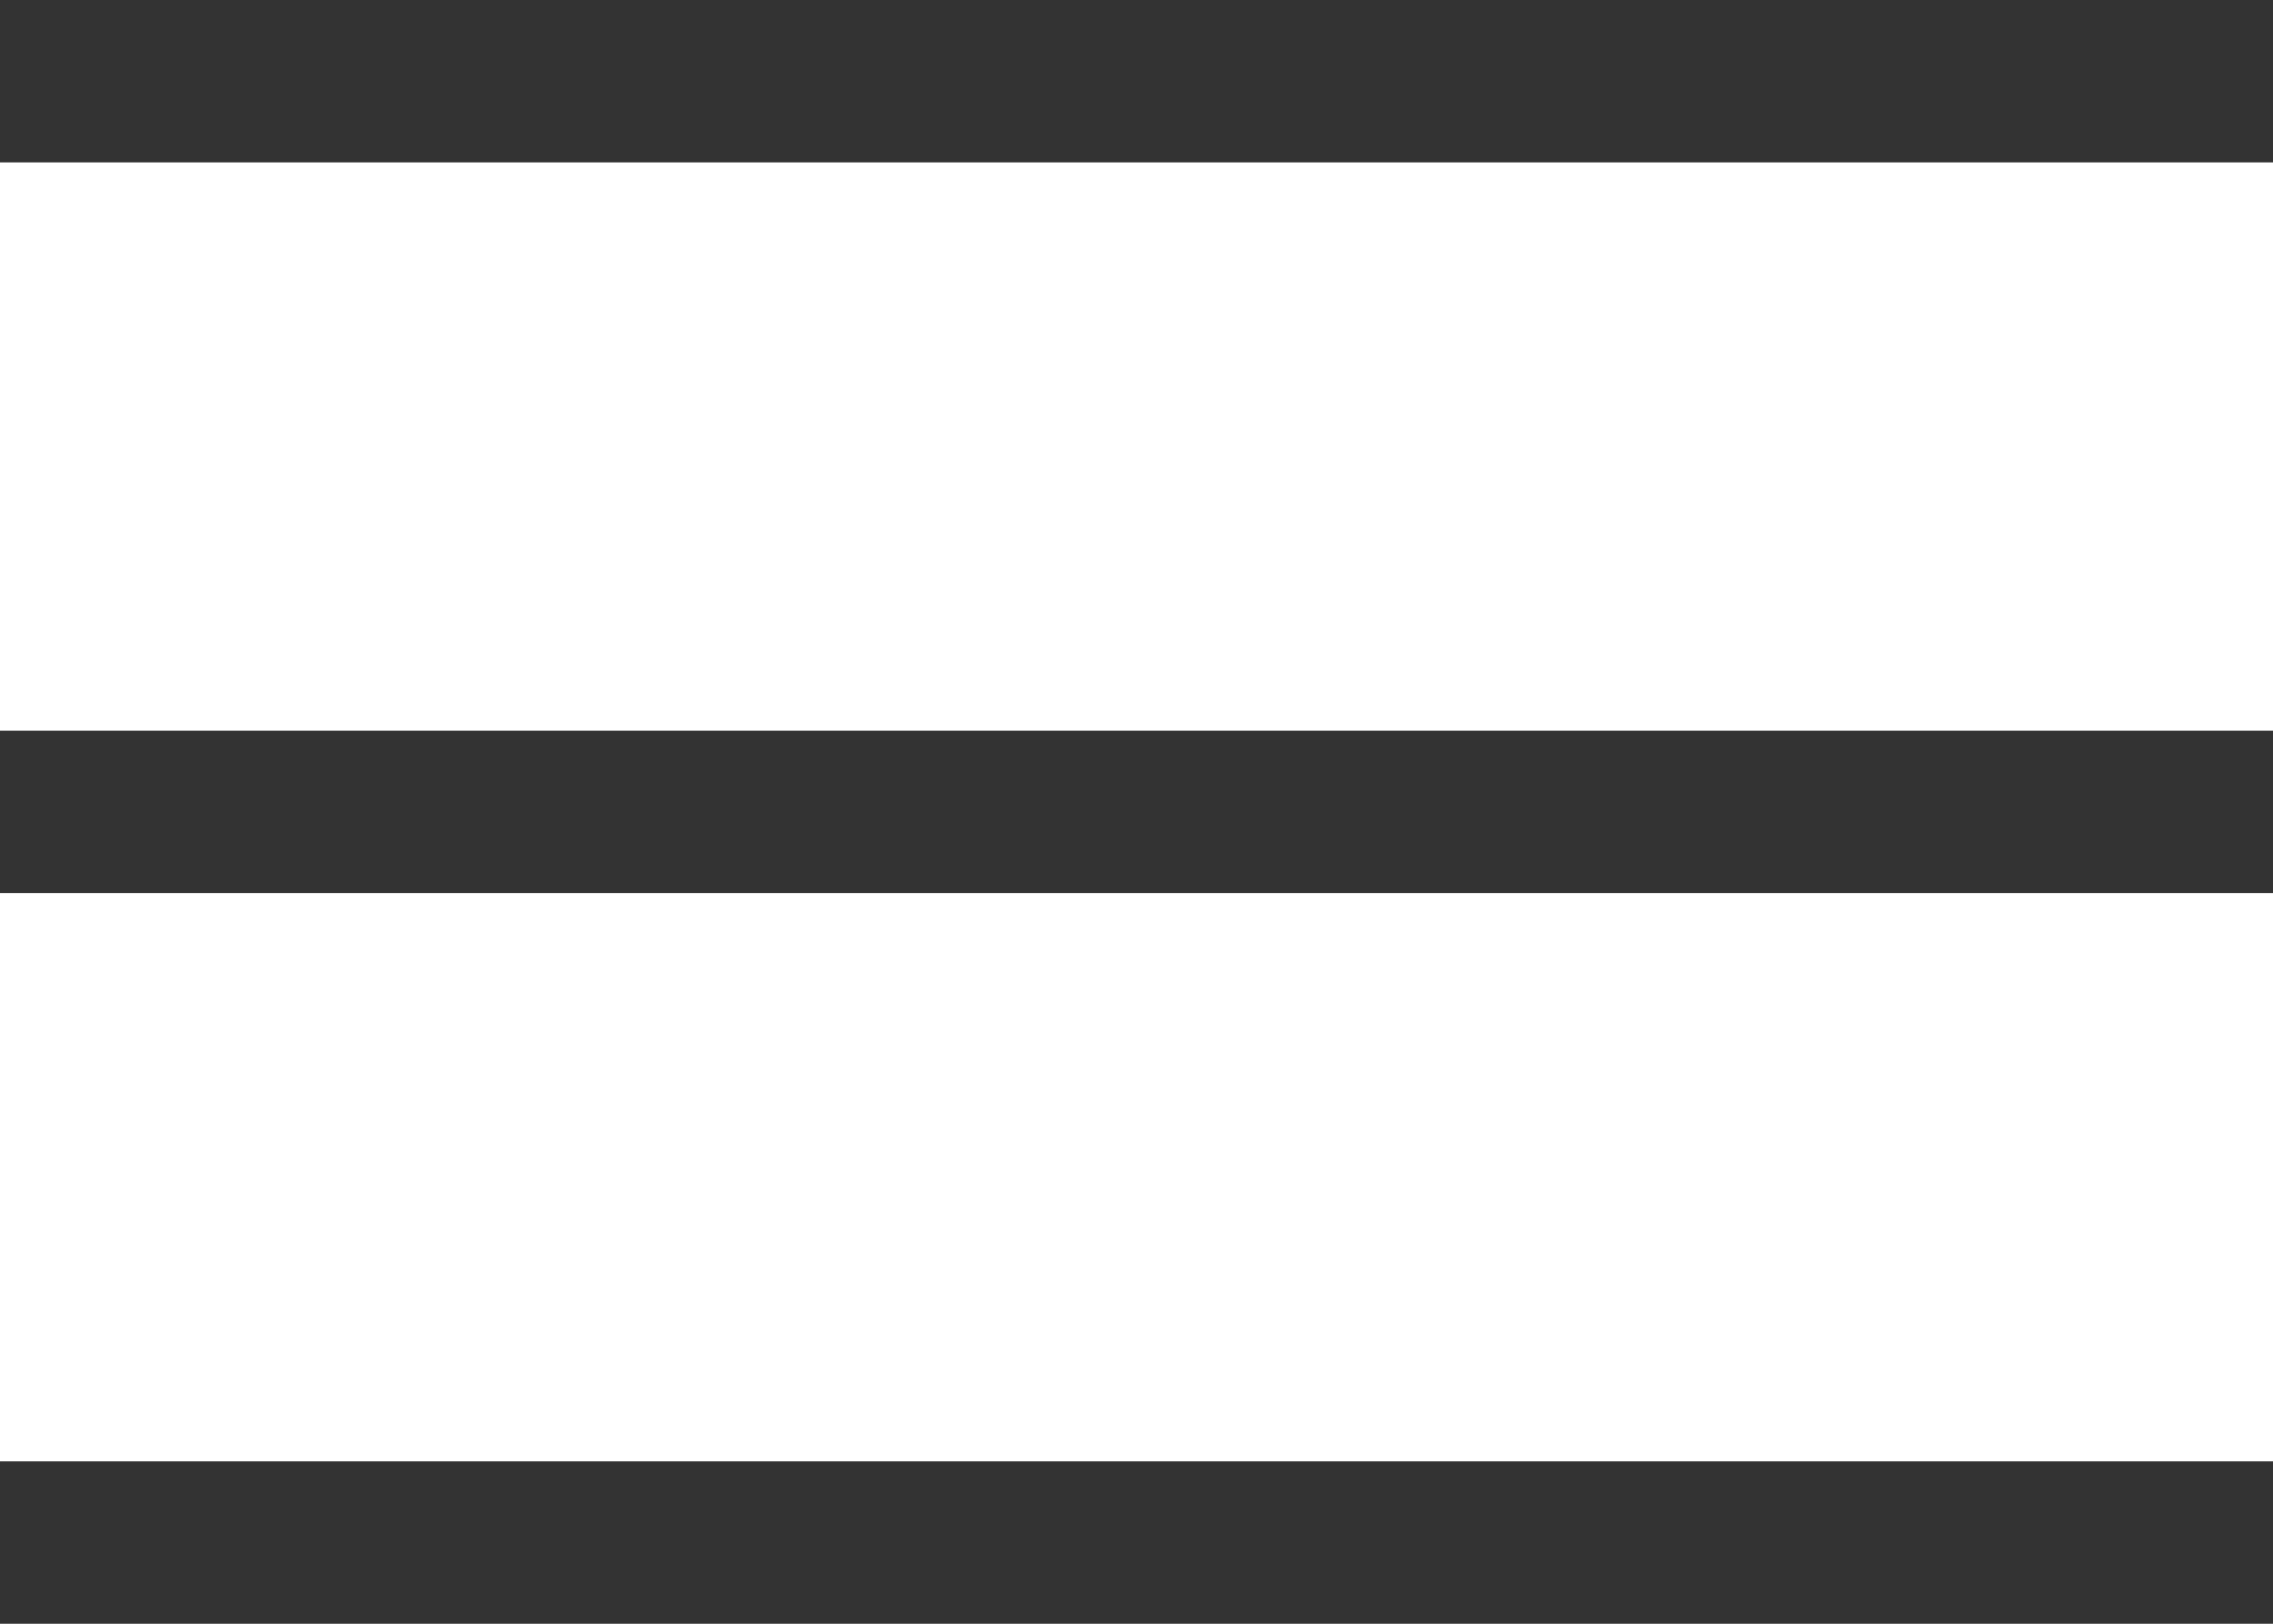
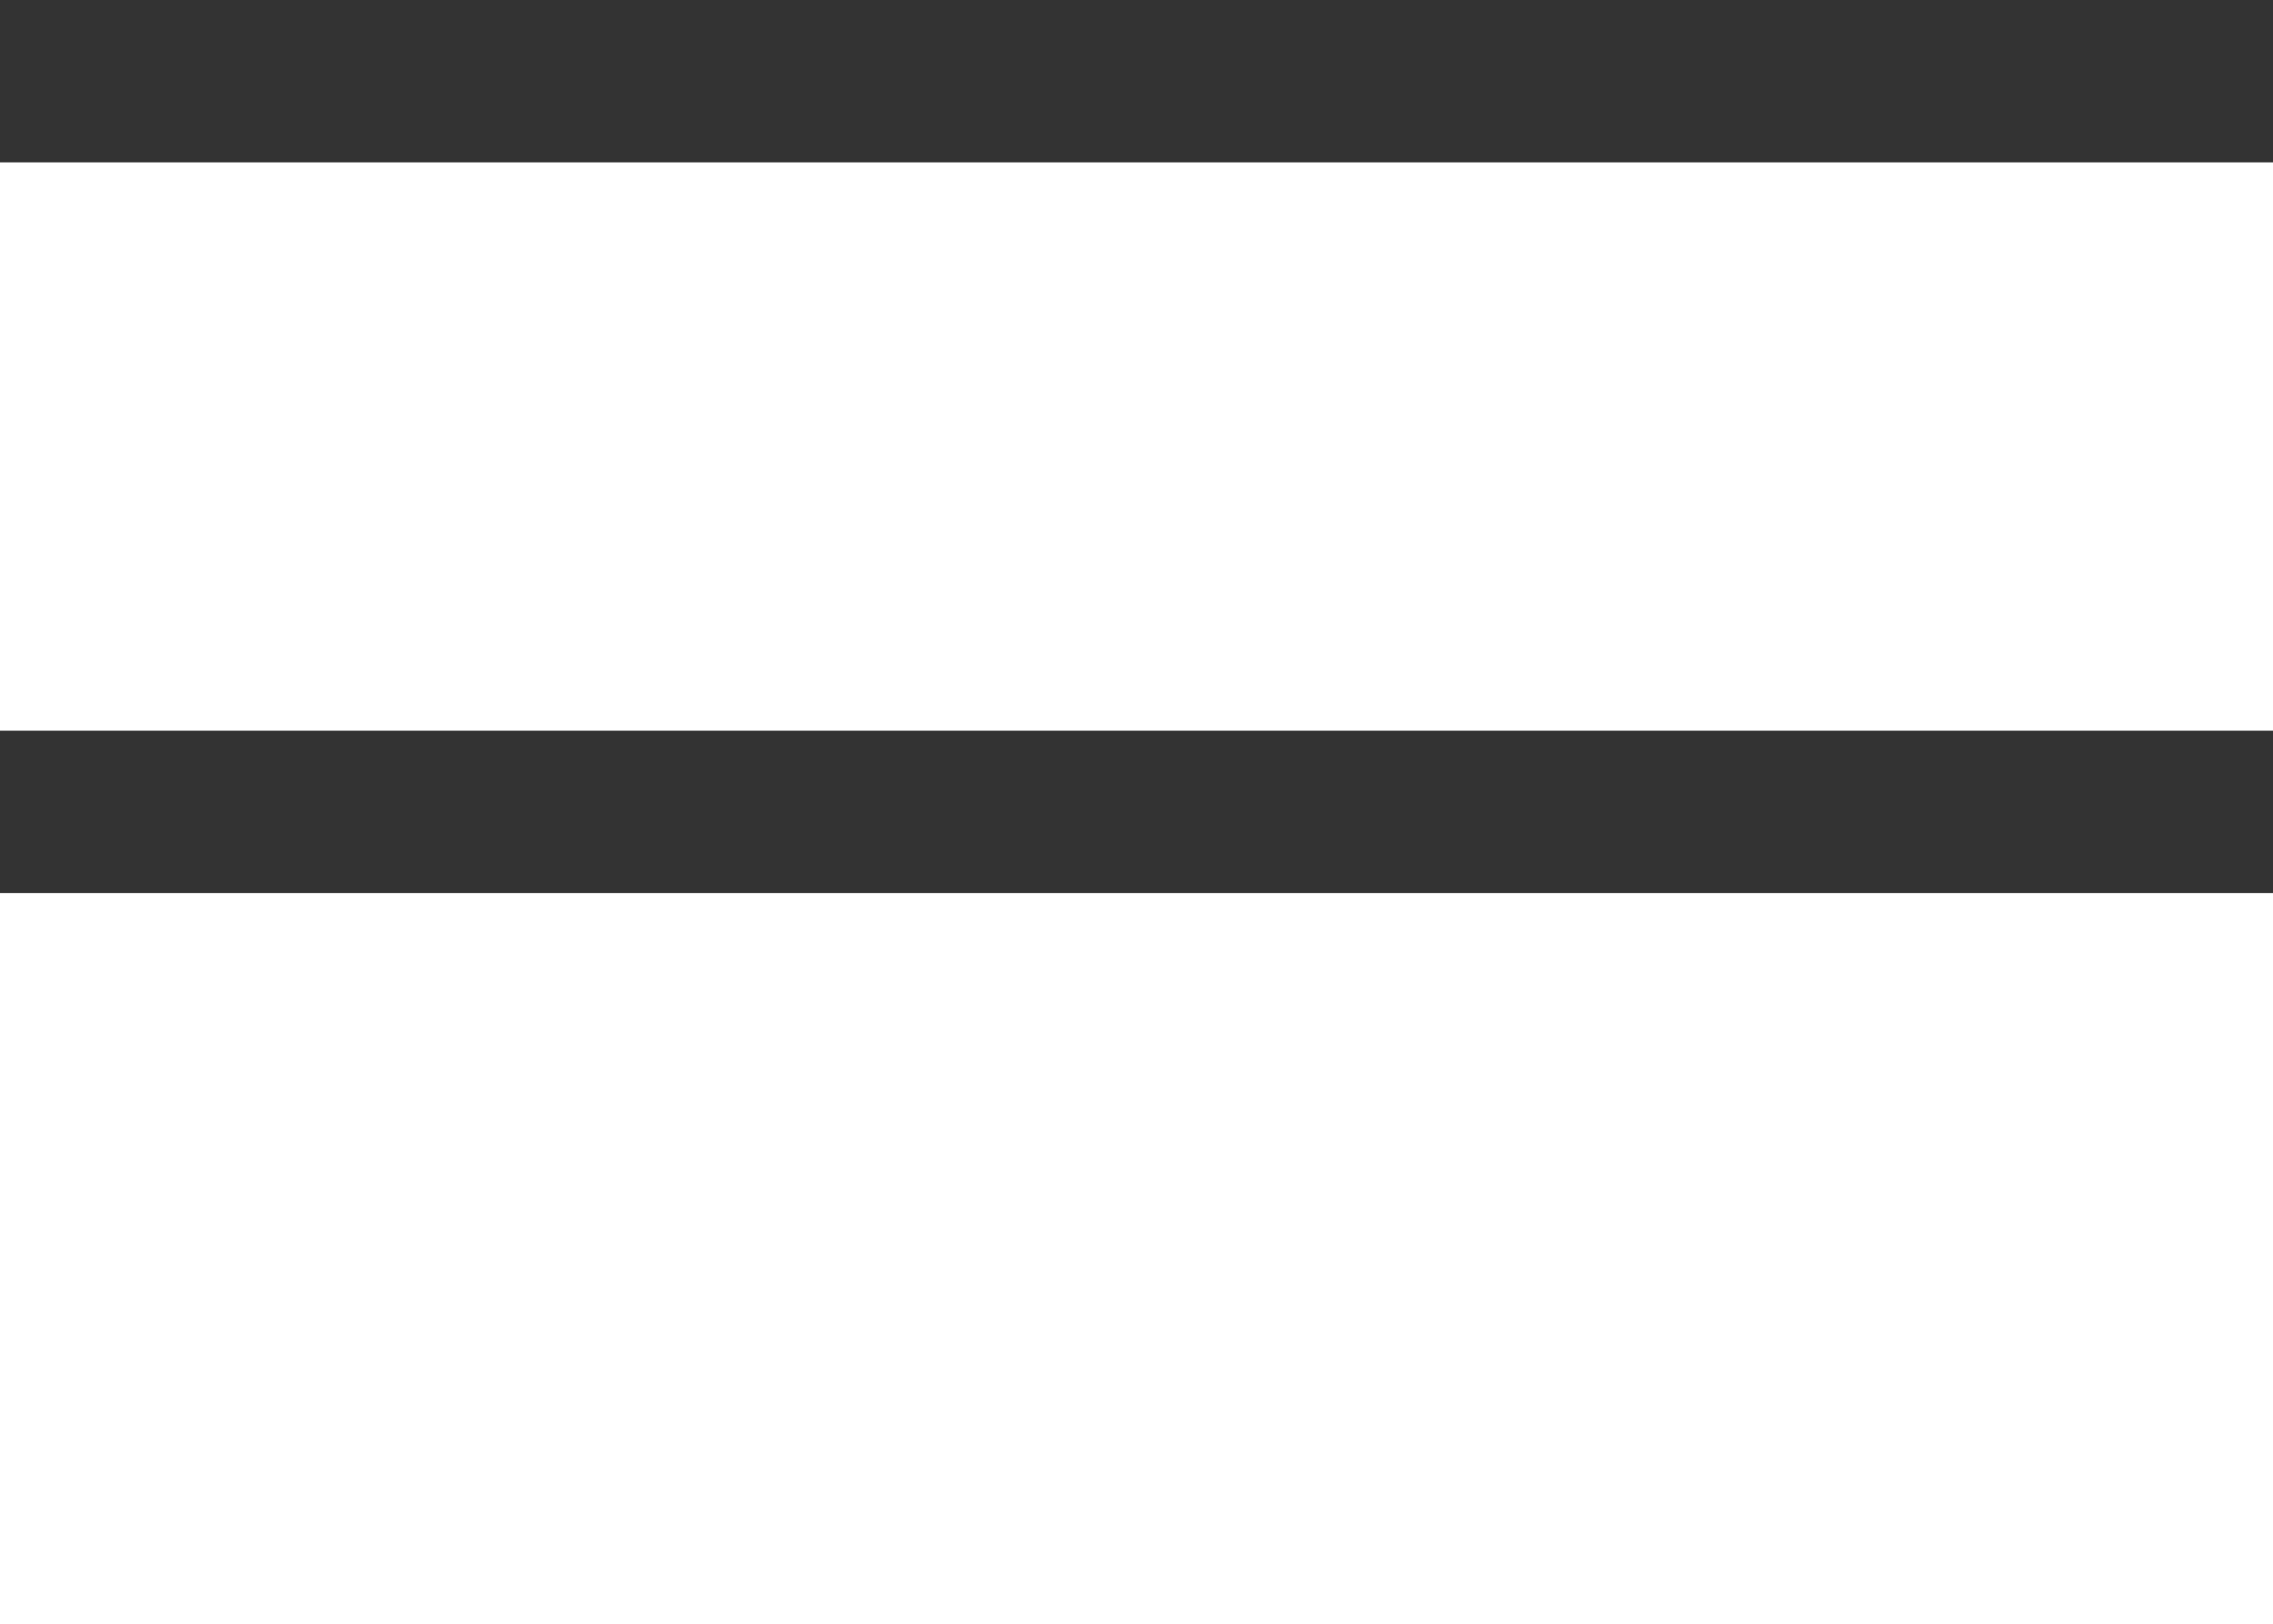
<svg xmlns="http://www.w3.org/2000/svg" width="28" height="20" viewBox="0 0 28 20">
  <g fill="none" fill-rule="evenodd">
    <g fill="#333">
      <g>
-         <path d="M0 0H28V2H0zM0 9H28V11H0zM0 18H28V20H0z" transform="translate(-282 -15) translate(282 15)" />
+         <path d="M0 0H28V2H0zM0 9H28V11H0zM0 18V20H0z" transform="translate(-282 -15) translate(282 15)" />
      </g>
    </g>
  </g>
</svg>